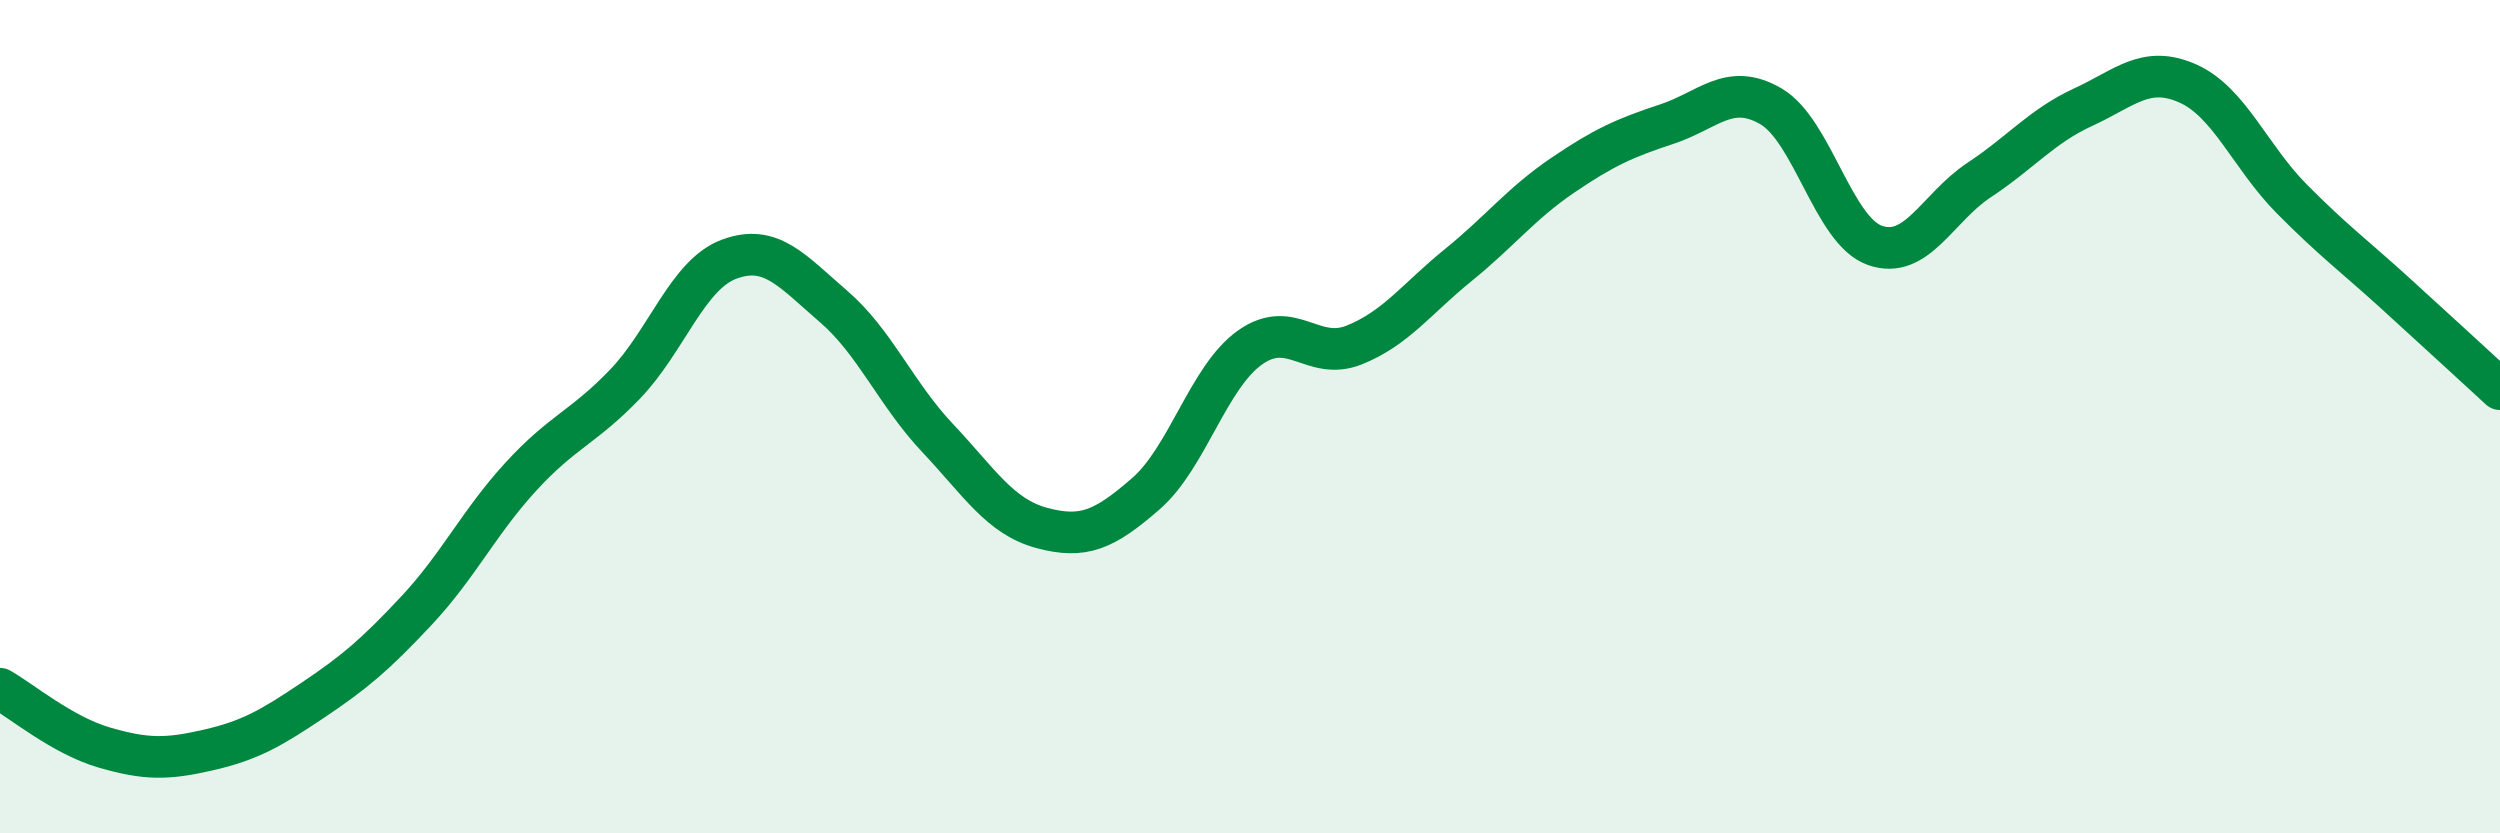
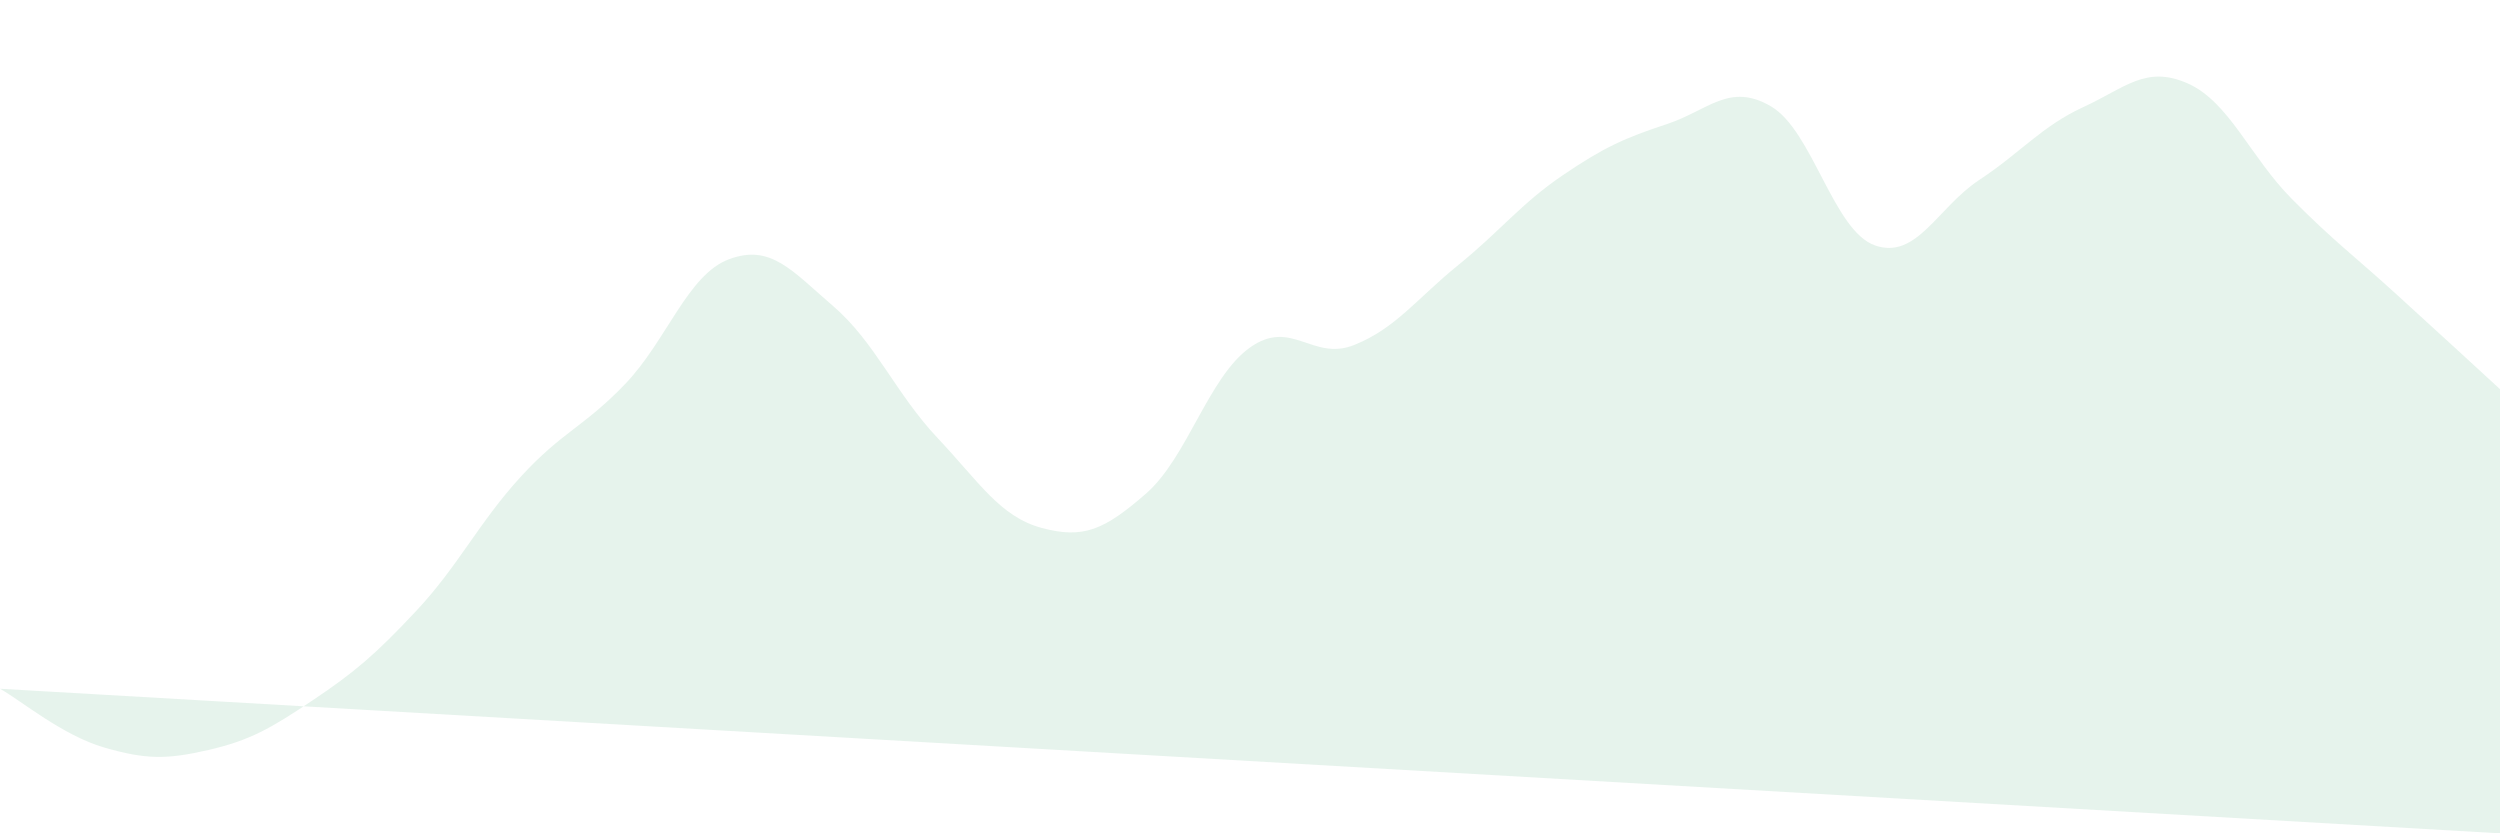
<svg xmlns="http://www.w3.org/2000/svg" width="60" height="20" viewBox="0 0 60 20">
-   <path d="M 0,16.53 C 0.5,16.81 1.5,17.65 2.5,17.94 C 3.5,18.23 4,18.23 5,18 C 6,17.77 6.5,17.48 7.5,16.81 C 8.5,16.14 9,15.72 10,14.65 C 11,13.58 11.5,12.53 12.5,11.44 C 13.5,10.35 14,10.26 15,9.22 C 16,8.18 16.5,6.59 17.5,6.22 C 18.5,5.85 19,6.49 20,7.35 C 21,8.21 21.5,9.45 22.5,10.51 C 23.5,11.57 24,12.4 25,12.67 C 26,12.94 26.5,12.72 27.5,11.85 C 28.5,10.98 29,9.05 30,8.34 C 31,7.63 31.5,8.68 32.5,8.28 C 33.5,7.88 34,7.17 35,6.36 C 36,5.55 36.5,4.89 37.5,4.21 C 38.5,3.53 39,3.31 40,2.98 C 41,2.65 41.5,1.97 42.5,2.55 C 43.5,3.13 44,5.54 45,5.89 C 46,6.24 46.5,4.98 47.5,4.32 C 48.5,3.66 49,3.03 50,2.57 C 51,2.11 51.5,1.56 52.5,2 C 53.5,2.44 54,3.76 55,4.77 C 56,5.78 56.5,6.14 57.5,7.05 C 58.5,7.96 59.5,8.88 60,9.34L60 20L0 20Z" fill="#008740" opacity="0.1" stroke-linecap="round" stroke-linejoin="round" />
-   <path d="M 0,16.53 C 0.5,16.81 1.5,17.65 2.5,17.94 C 3.5,18.23 4,18.23 5,18 C 6,17.77 6.5,17.48 7.5,16.81 C 8.5,16.14 9,15.72 10,14.65 C 11,13.58 11.5,12.53 12.5,11.44 C 13.5,10.35 14,10.26 15,9.22 C 16,8.18 16.5,6.59 17.5,6.22 C 18.5,5.85 19,6.49 20,7.35 C 21,8.21 21.5,9.45 22.5,10.51 C 23.5,11.57 24,12.4 25,12.67 C 26,12.94 26.5,12.72 27.5,11.85 C 28.5,10.98 29,9.05 30,8.34 C 31,7.63 31.5,8.68 32.5,8.28 C 33.5,7.88 34,7.17 35,6.36 C 36,5.55 36.5,4.89 37.5,4.21 C 38.5,3.53 39,3.31 40,2.98 C 41,2.65 41.5,1.97 42.5,2.55 C 43.5,3.13 44,5.54 45,5.89 C 46,6.24 46.5,4.98 47.5,4.32 C 48.5,3.66 49,3.03 50,2.57 C 51,2.11 51.5,1.56 52.5,2 C 53.5,2.44 54,3.76 55,4.77 C 56,5.78 56.5,6.14 57.5,7.05 C 58.5,7.96 59.5,8.88 60,9.34" stroke="#008740" stroke-width="1" fill="none" stroke-linecap="round" stroke-linejoin="round" />
+   <path d="M 0,16.53 C 0.5,16.81 1.5,17.65 2.5,17.94 C 3.5,18.23 4,18.23 5,18 C 6,17.77 6.5,17.48 7.5,16.81 C 8.5,16.14 9,15.72 10,14.65 C 11,13.58 11.5,12.53 12.5,11.44 C 13.5,10.35 14,10.26 15,9.22 C 16,8.18 16.5,6.59 17.5,6.22 C 18.5,5.85 19,6.49 20,7.35 C 21,8.21 21.5,9.45 22.5,10.51 C 23.5,11.57 24,12.4 25,12.67 C 26,12.94 26.5,12.72 27.5,11.85 C 28.5,10.98 29,9.05 30,8.34 C 31,7.63 31.5,8.68 32.5,8.28 C 33.5,7.88 34,7.17 35,6.36 C 36,5.55 36.5,4.89 37.5,4.21 C 38.5,3.53 39,3.31 40,2.98 C 41,2.65 41.5,1.97 42.5,2.55 C 43.5,3.13 44,5.54 45,5.89 C 46,6.24 46.5,4.98 47.5,4.32 C 48.5,3.66 49,3.03 50,2.57 C 51,2.11 51.5,1.56 52.5,2 C 53.5,2.44 54,3.76 55,4.77 C 56,5.78 56.5,6.14 57.5,7.05 C 58.5,7.96 59.5,8.88 60,9.34L60 20Z" fill="#008740" opacity="0.1" stroke-linecap="round" stroke-linejoin="round" />
</svg>